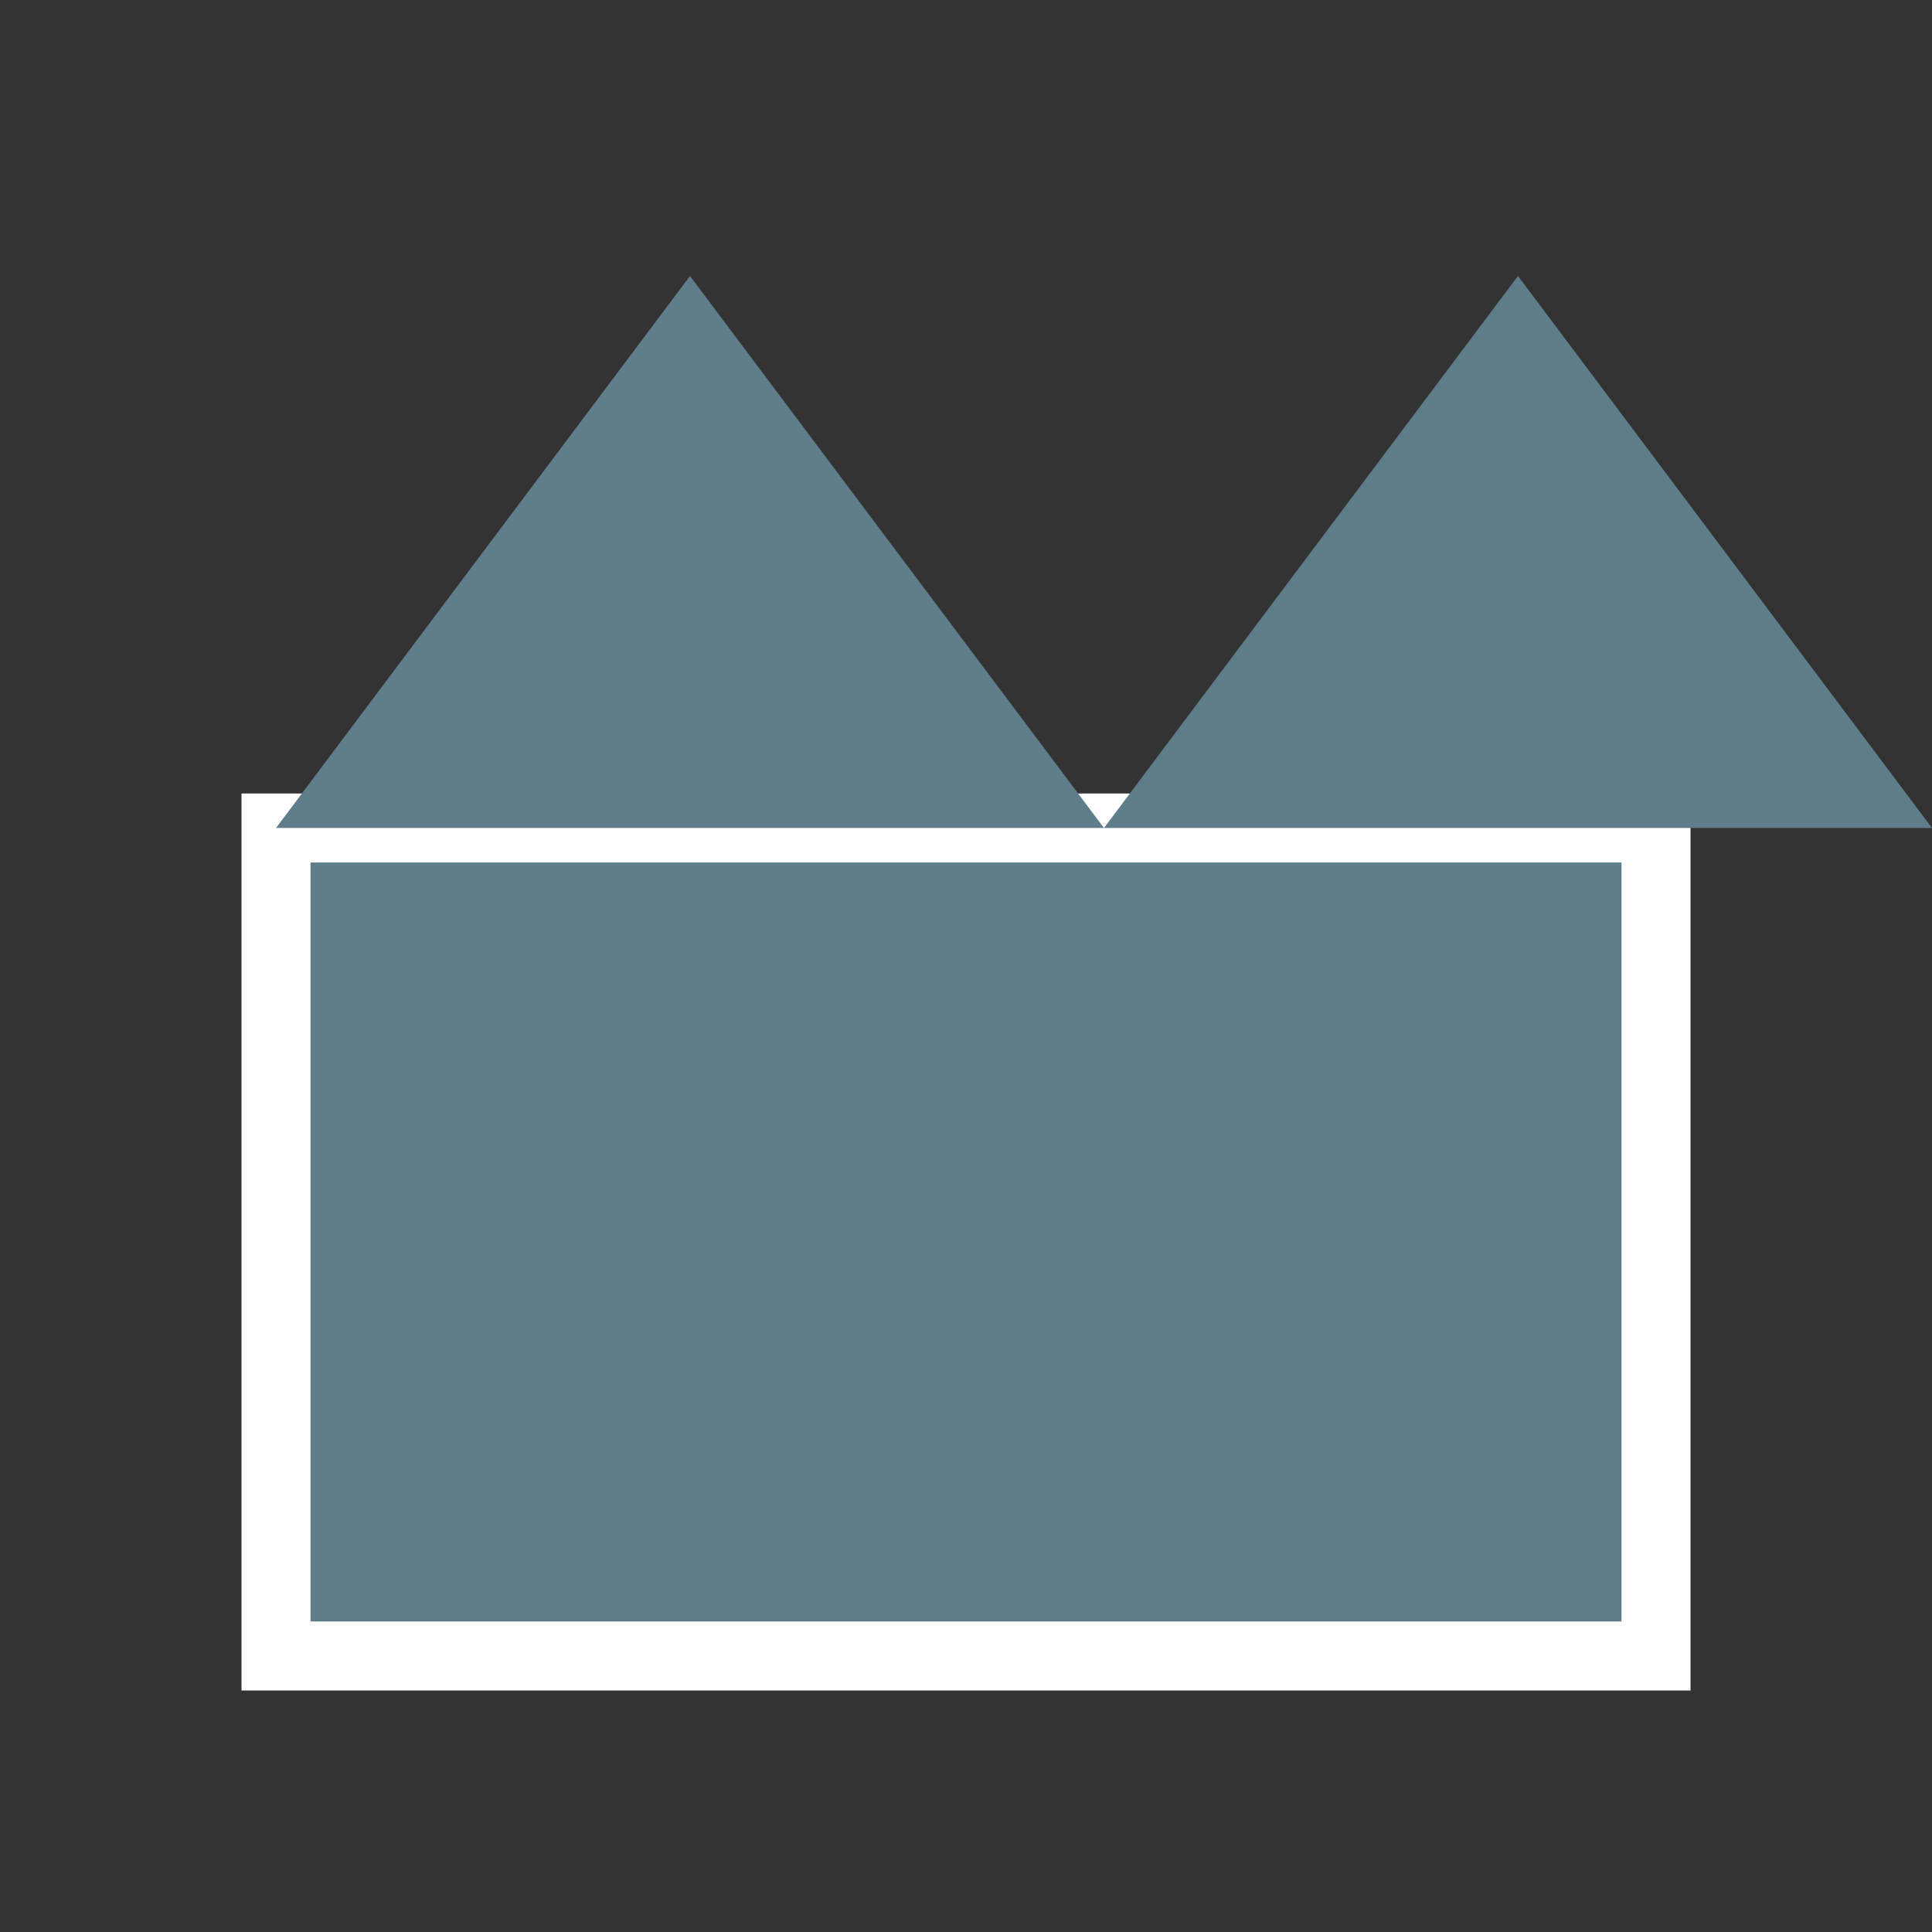
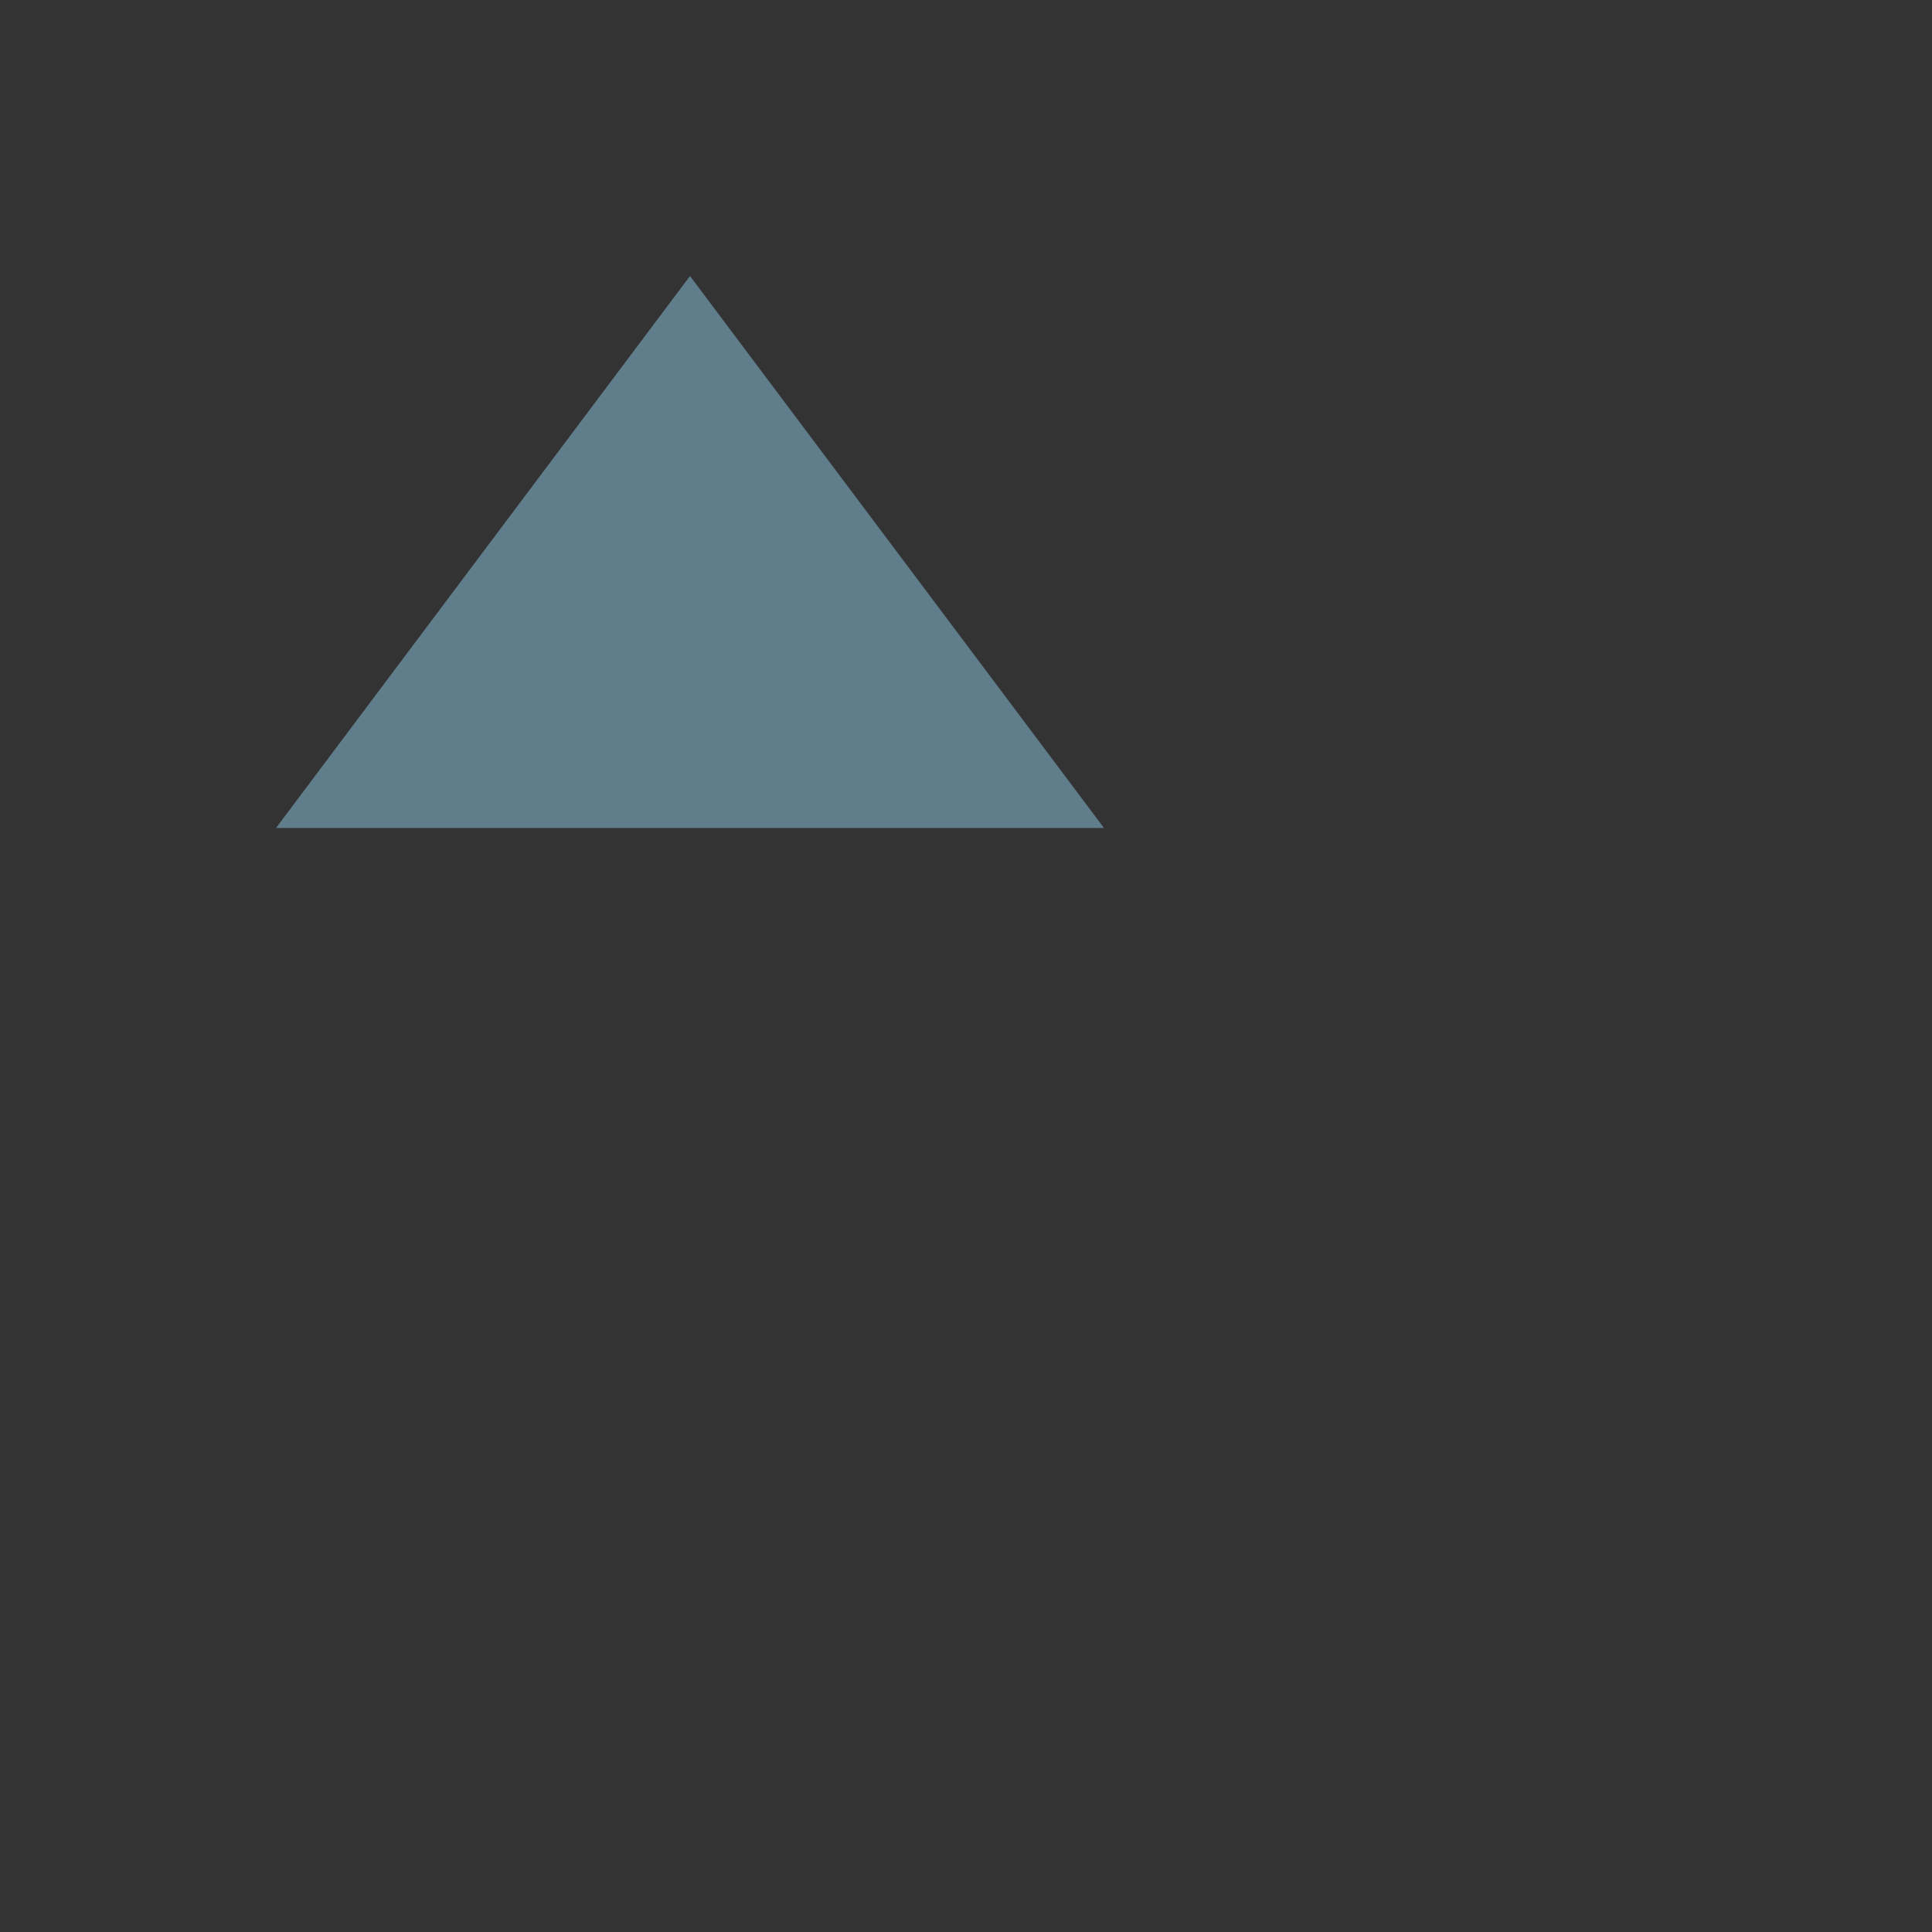
<svg xmlns="http://www.w3.org/2000/svg" width="10.5pt" height="10.5pt" viewBox="0 0 10.5 10.5" version="1.1">
  <rect x="0" y="0" width="10.5" height="10.5" fill="#333333" stroke="none" />
  <defs>
    <clipPath id="clip1">
-       <path d="M 6 1 L 10.5 1 L 10.5 5 L 6 5 Z M 6 1 " />
-     </clipPath>
+       </clipPath>
  </defs>
  <g id="surface81">
-     <path style="fill-rule:nonzero;fill:rgb(37.647%,49.02%,54.51%);fill-opacity:1;stroke-width:0.5;stroke-linecap:butt;stroke-linejoin:miter;stroke:rgb(100%,100%,100%);stroke-opacity:1;stroke-miterlimit:4;" d="M 2 6 L 12 6 L 12 12 L 2 12 Z M 2 6 " transform="matrix(0.75,0,0,0.75,0,0)" />
    <path style=" stroke:none;fill-rule:nonzero;fill:rgb(37.647%,49.02%,54.51%);fill-opacity:1;" d="M 1.5 4.5 L 3.75 1.5 L 6 4.5 Z M 1.5 4.5 " />
    <g clip-path="url(#clip1)" clip-rule="nonzero">
-       <path style=" stroke:none;fill-rule:nonzero;fill:rgb(37.647%,49.02%,54.51%);fill-opacity:1;" d="M 6 4.5 L 8.25 1.5 L 10.5 4.5 Z M 6 4.5 " />
-     </g>
+       </g>
  </g>
</svg>